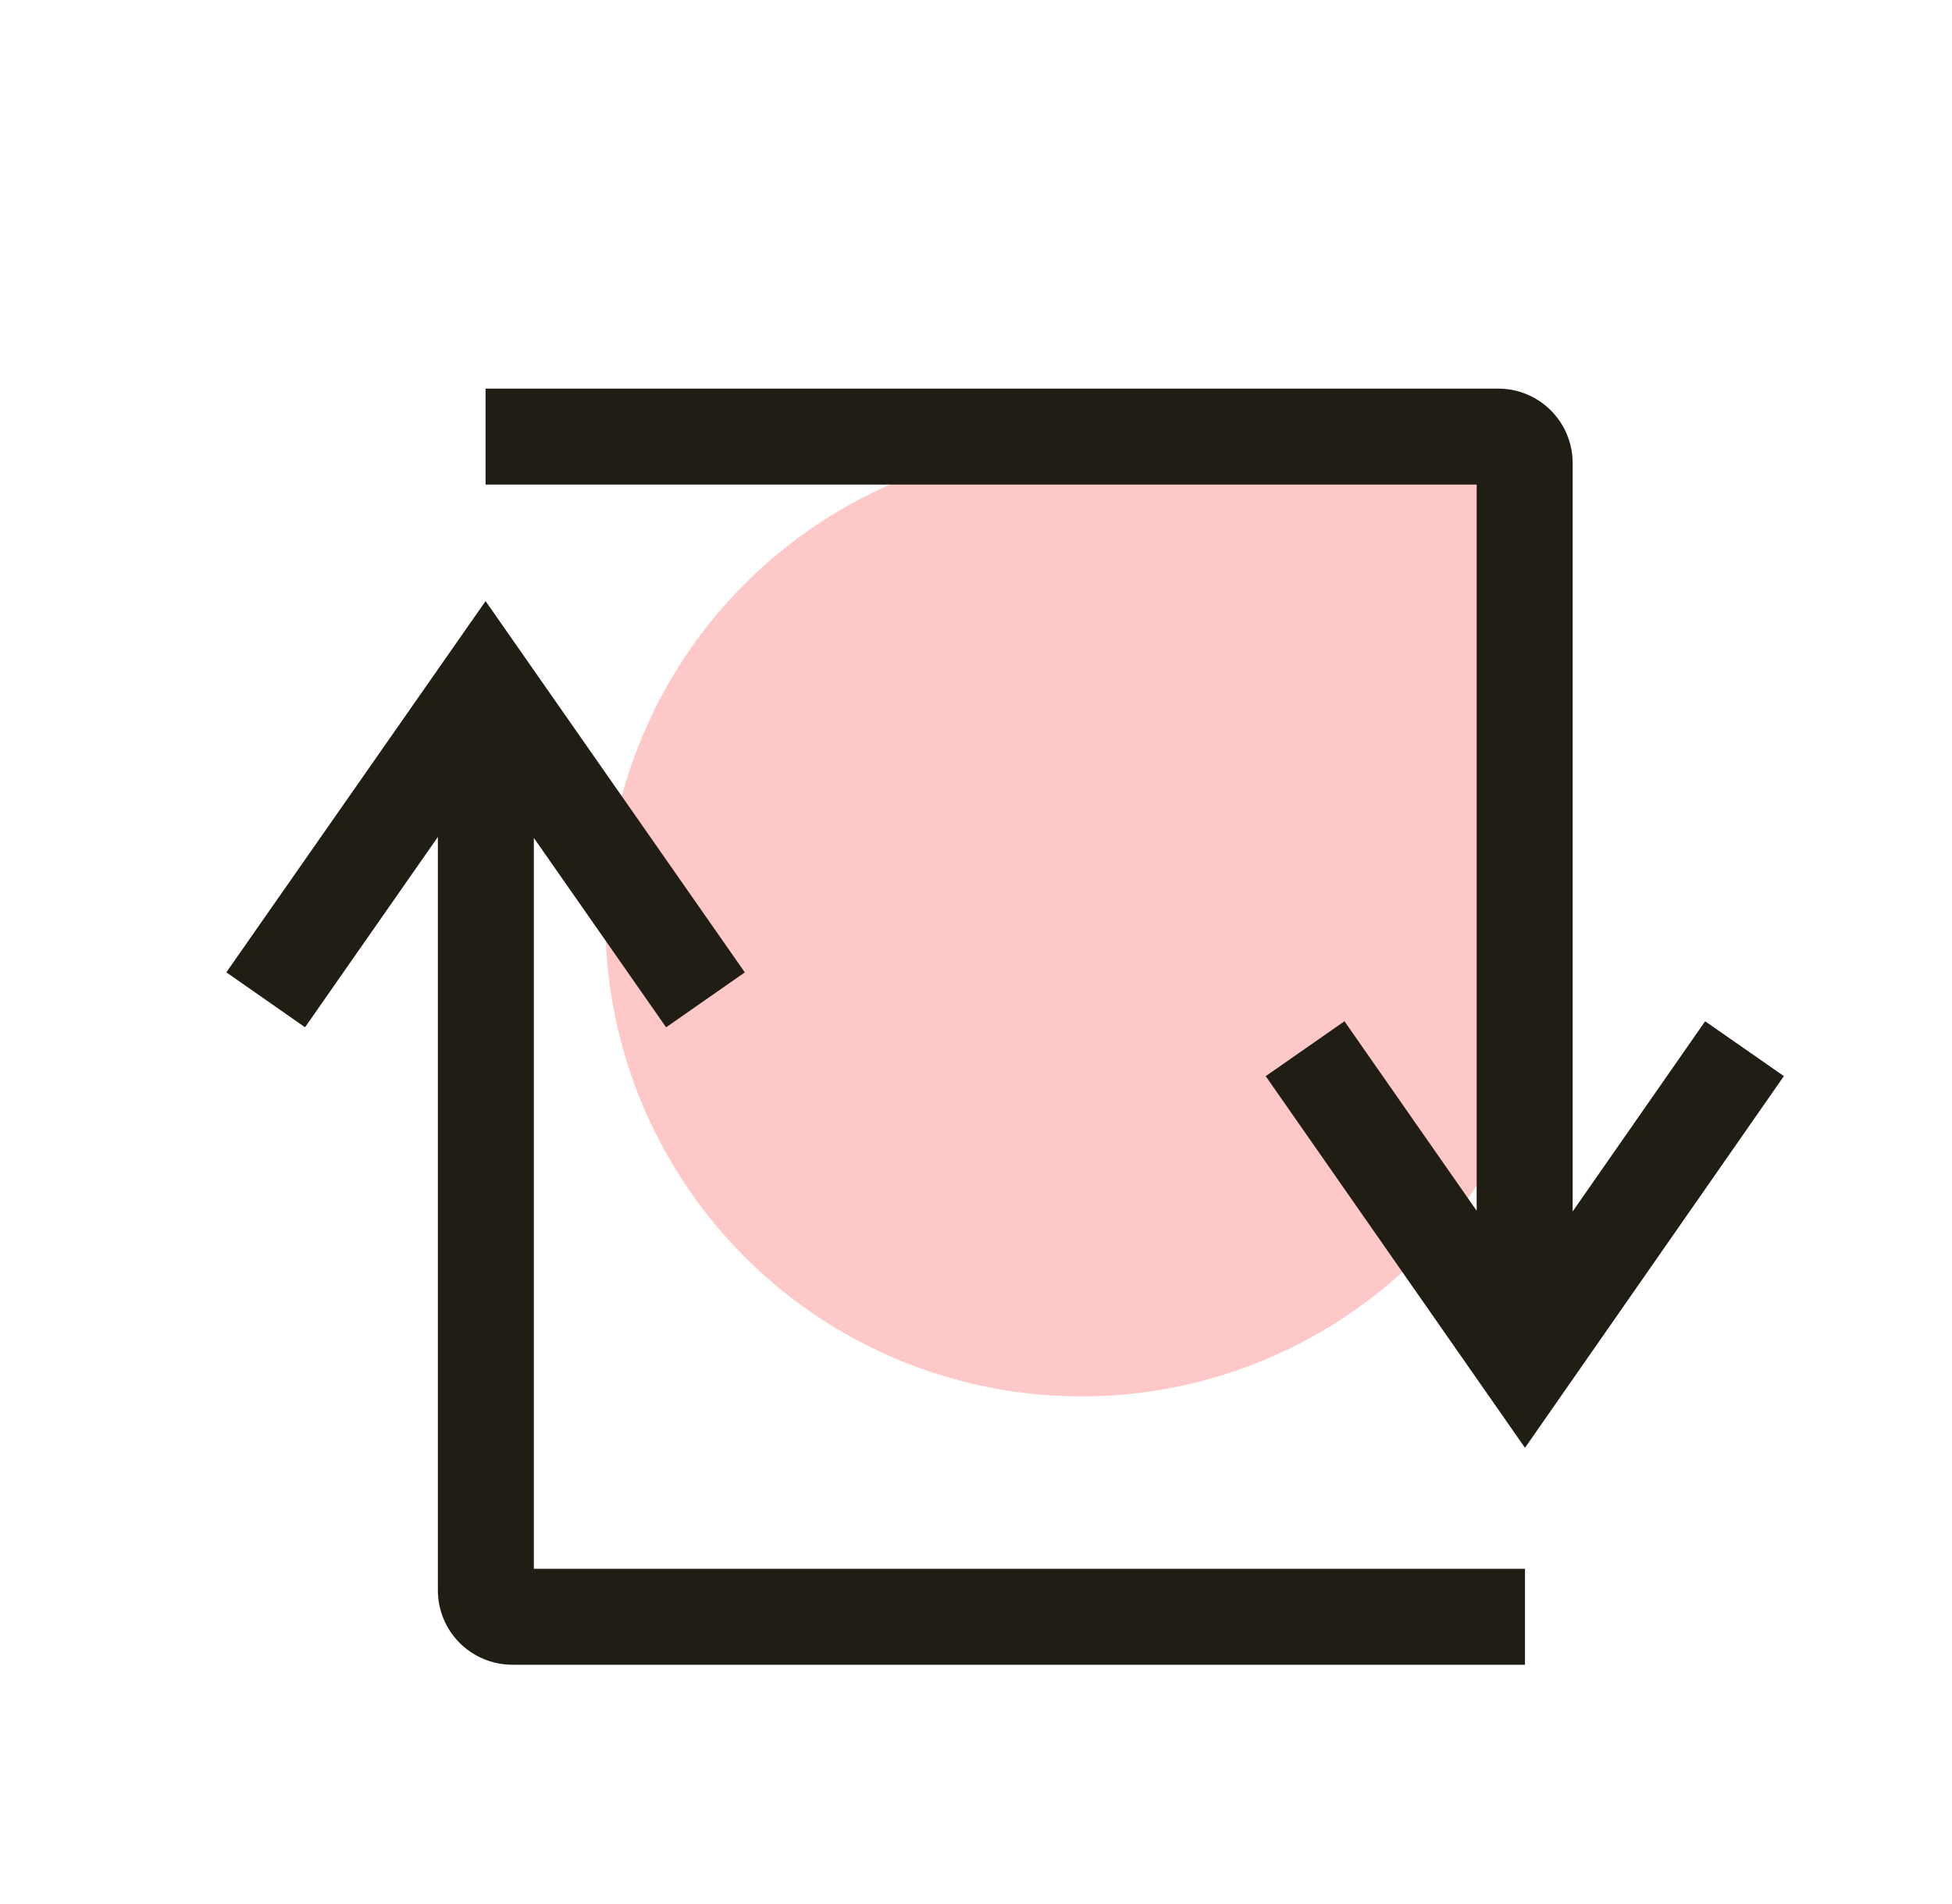
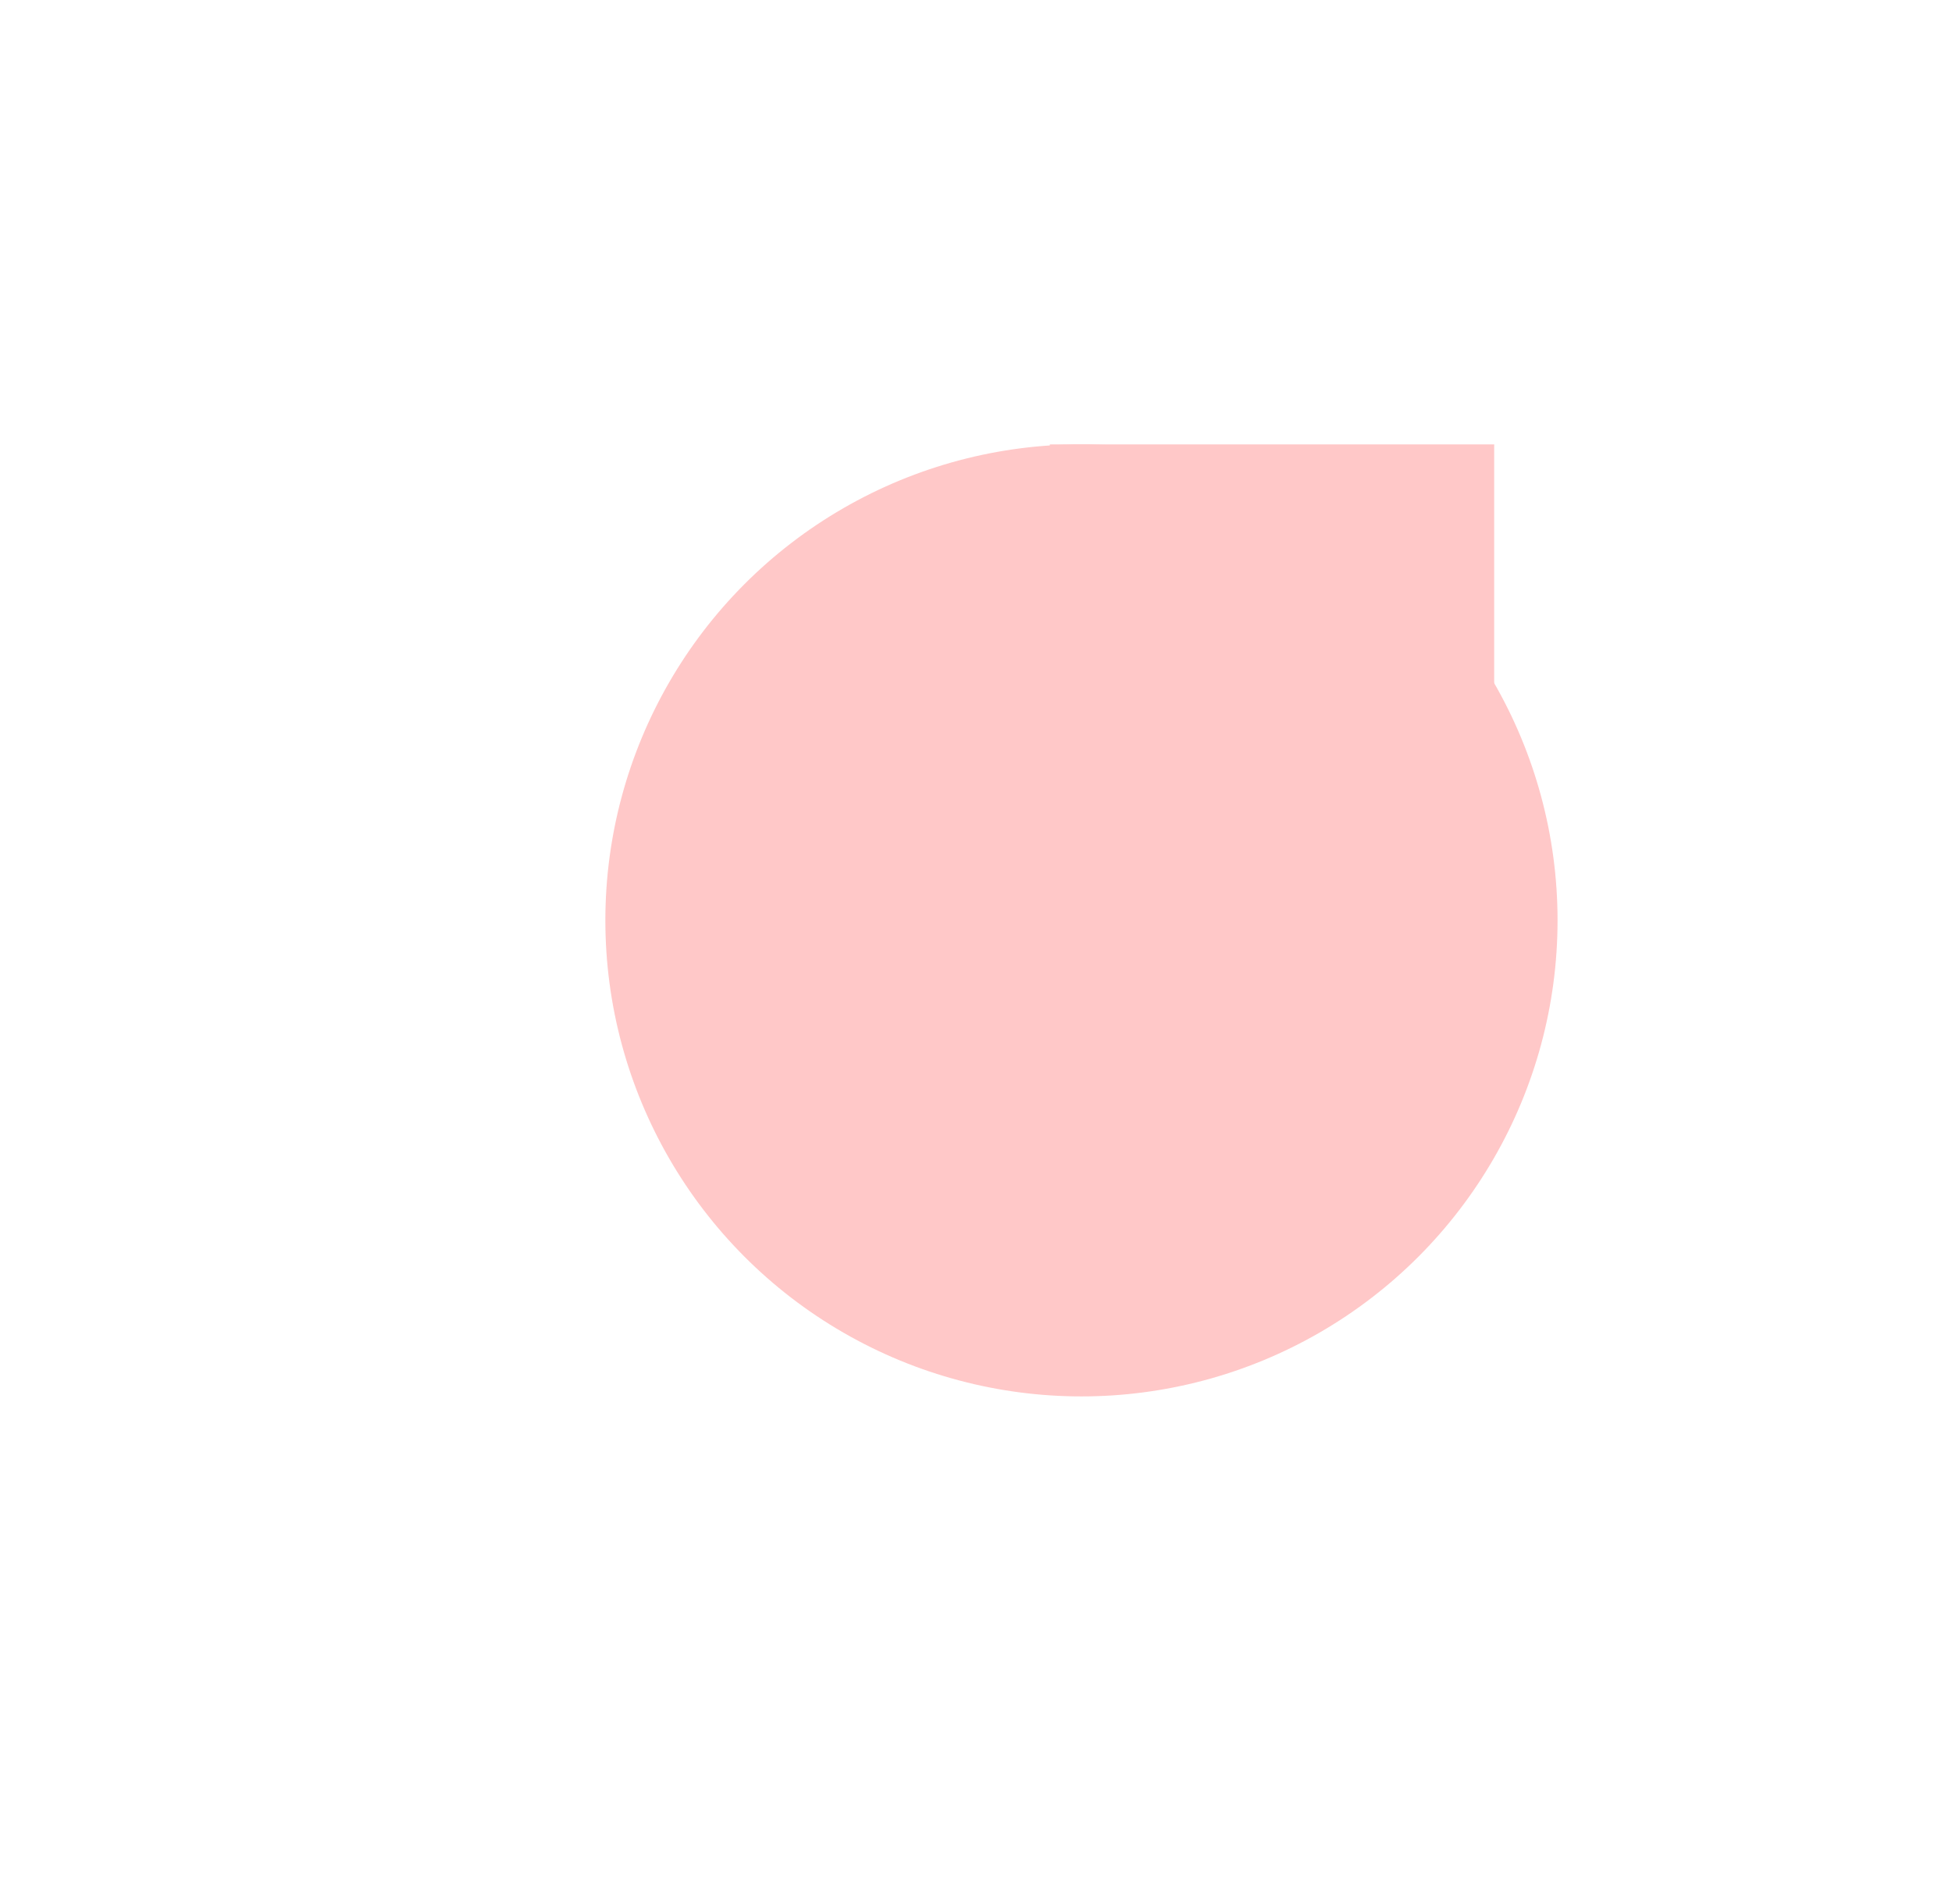
<svg xmlns="http://www.w3.org/2000/svg" width="41" height="40" viewBox="0 0 41 40" fill="none">
  <circle cx="22.715" cy="19.336" r="10" fill="#FFC8C8" />
  <rect x="22.051" y="9.336" width="9.333" height="9.333" fill="#FFC8C8" />
-   <path d="M11.213 17.603L13.991 21.582L15.644 20.428L10.199 12.628L4.754 20.427L6.407 21.581L9.197 17.583V33.41C9.197 33.615 9.238 33.819 9.316 34.008C9.395 34.198 9.51 34.37 9.655 34.515C9.8 34.66 9.972 34.775 10.162 34.854C10.351 34.932 10.555 34.973 10.76 34.973H32.031V32.957H11.213V17.603ZM33.032 25.451V9.727C33.032 9.312 32.867 8.915 32.574 8.622C32.281 8.329 31.884 8.164 31.47 8.164H10.199V10.18H31.016V25.435L28.239 21.455L26.585 22.608L32.031 30.416L37.469 22.607L35.815 21.455L33.032 25.451Z" fill="#201D15" />
</svg>